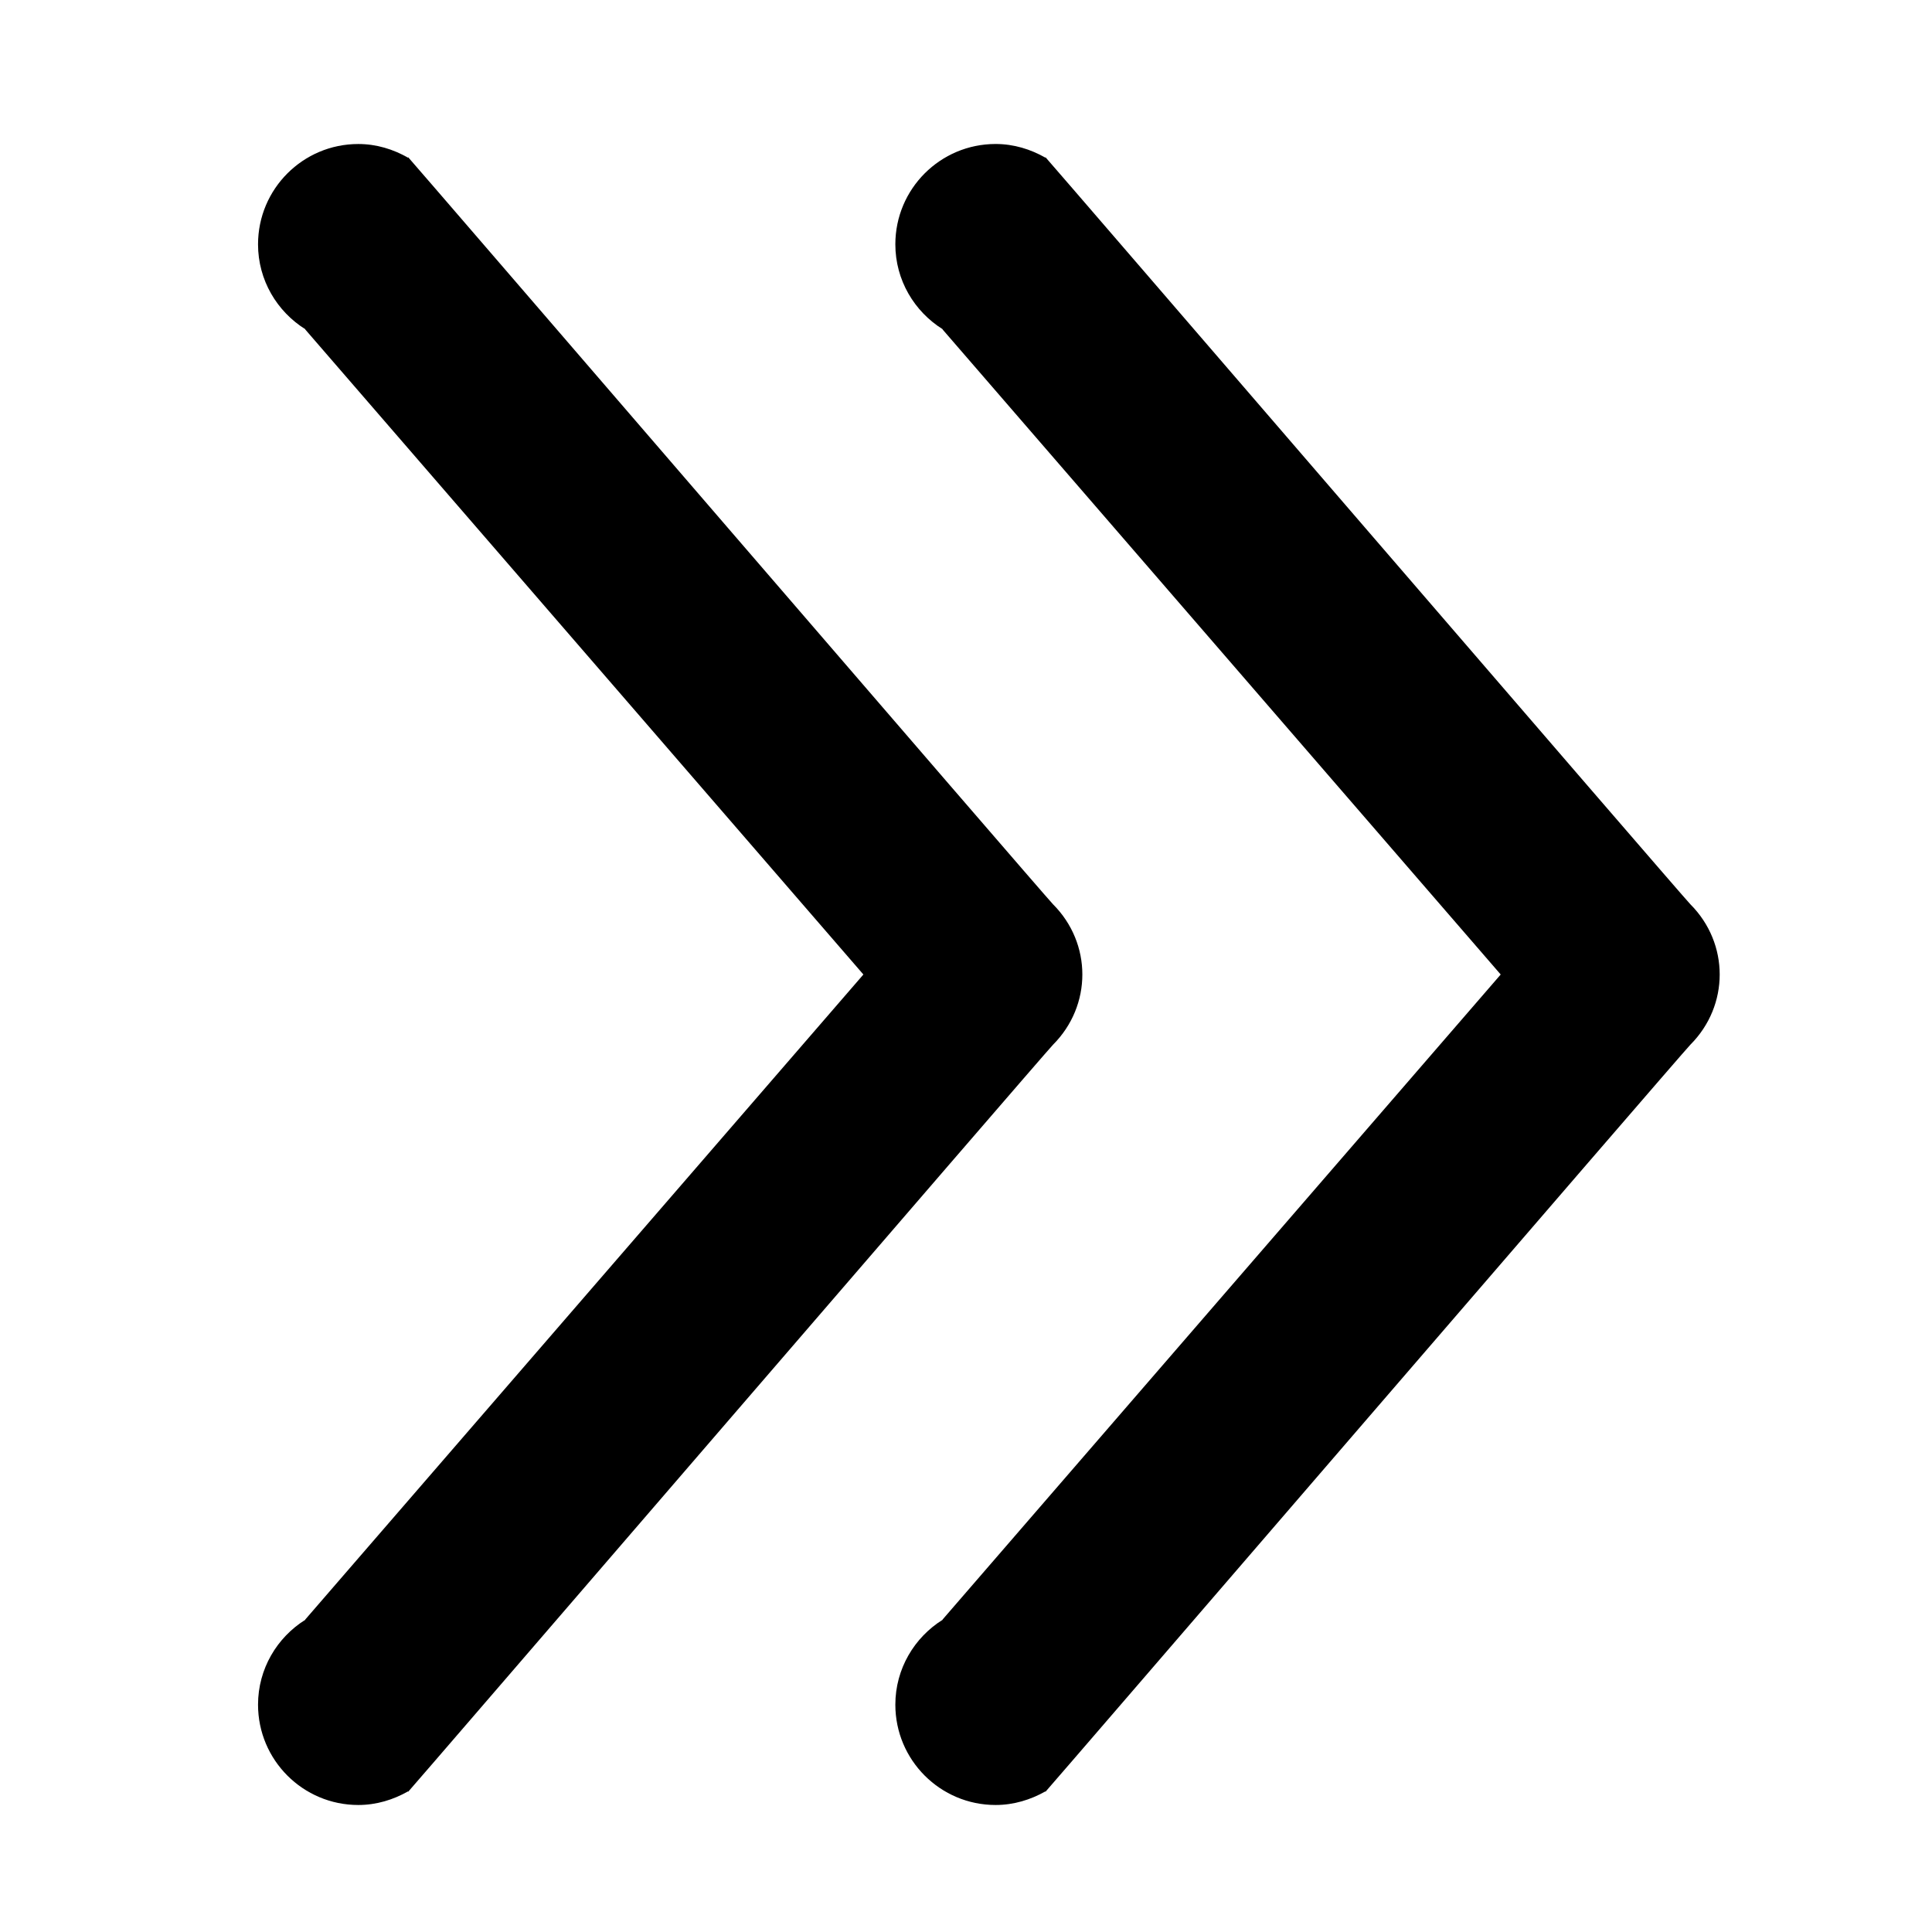
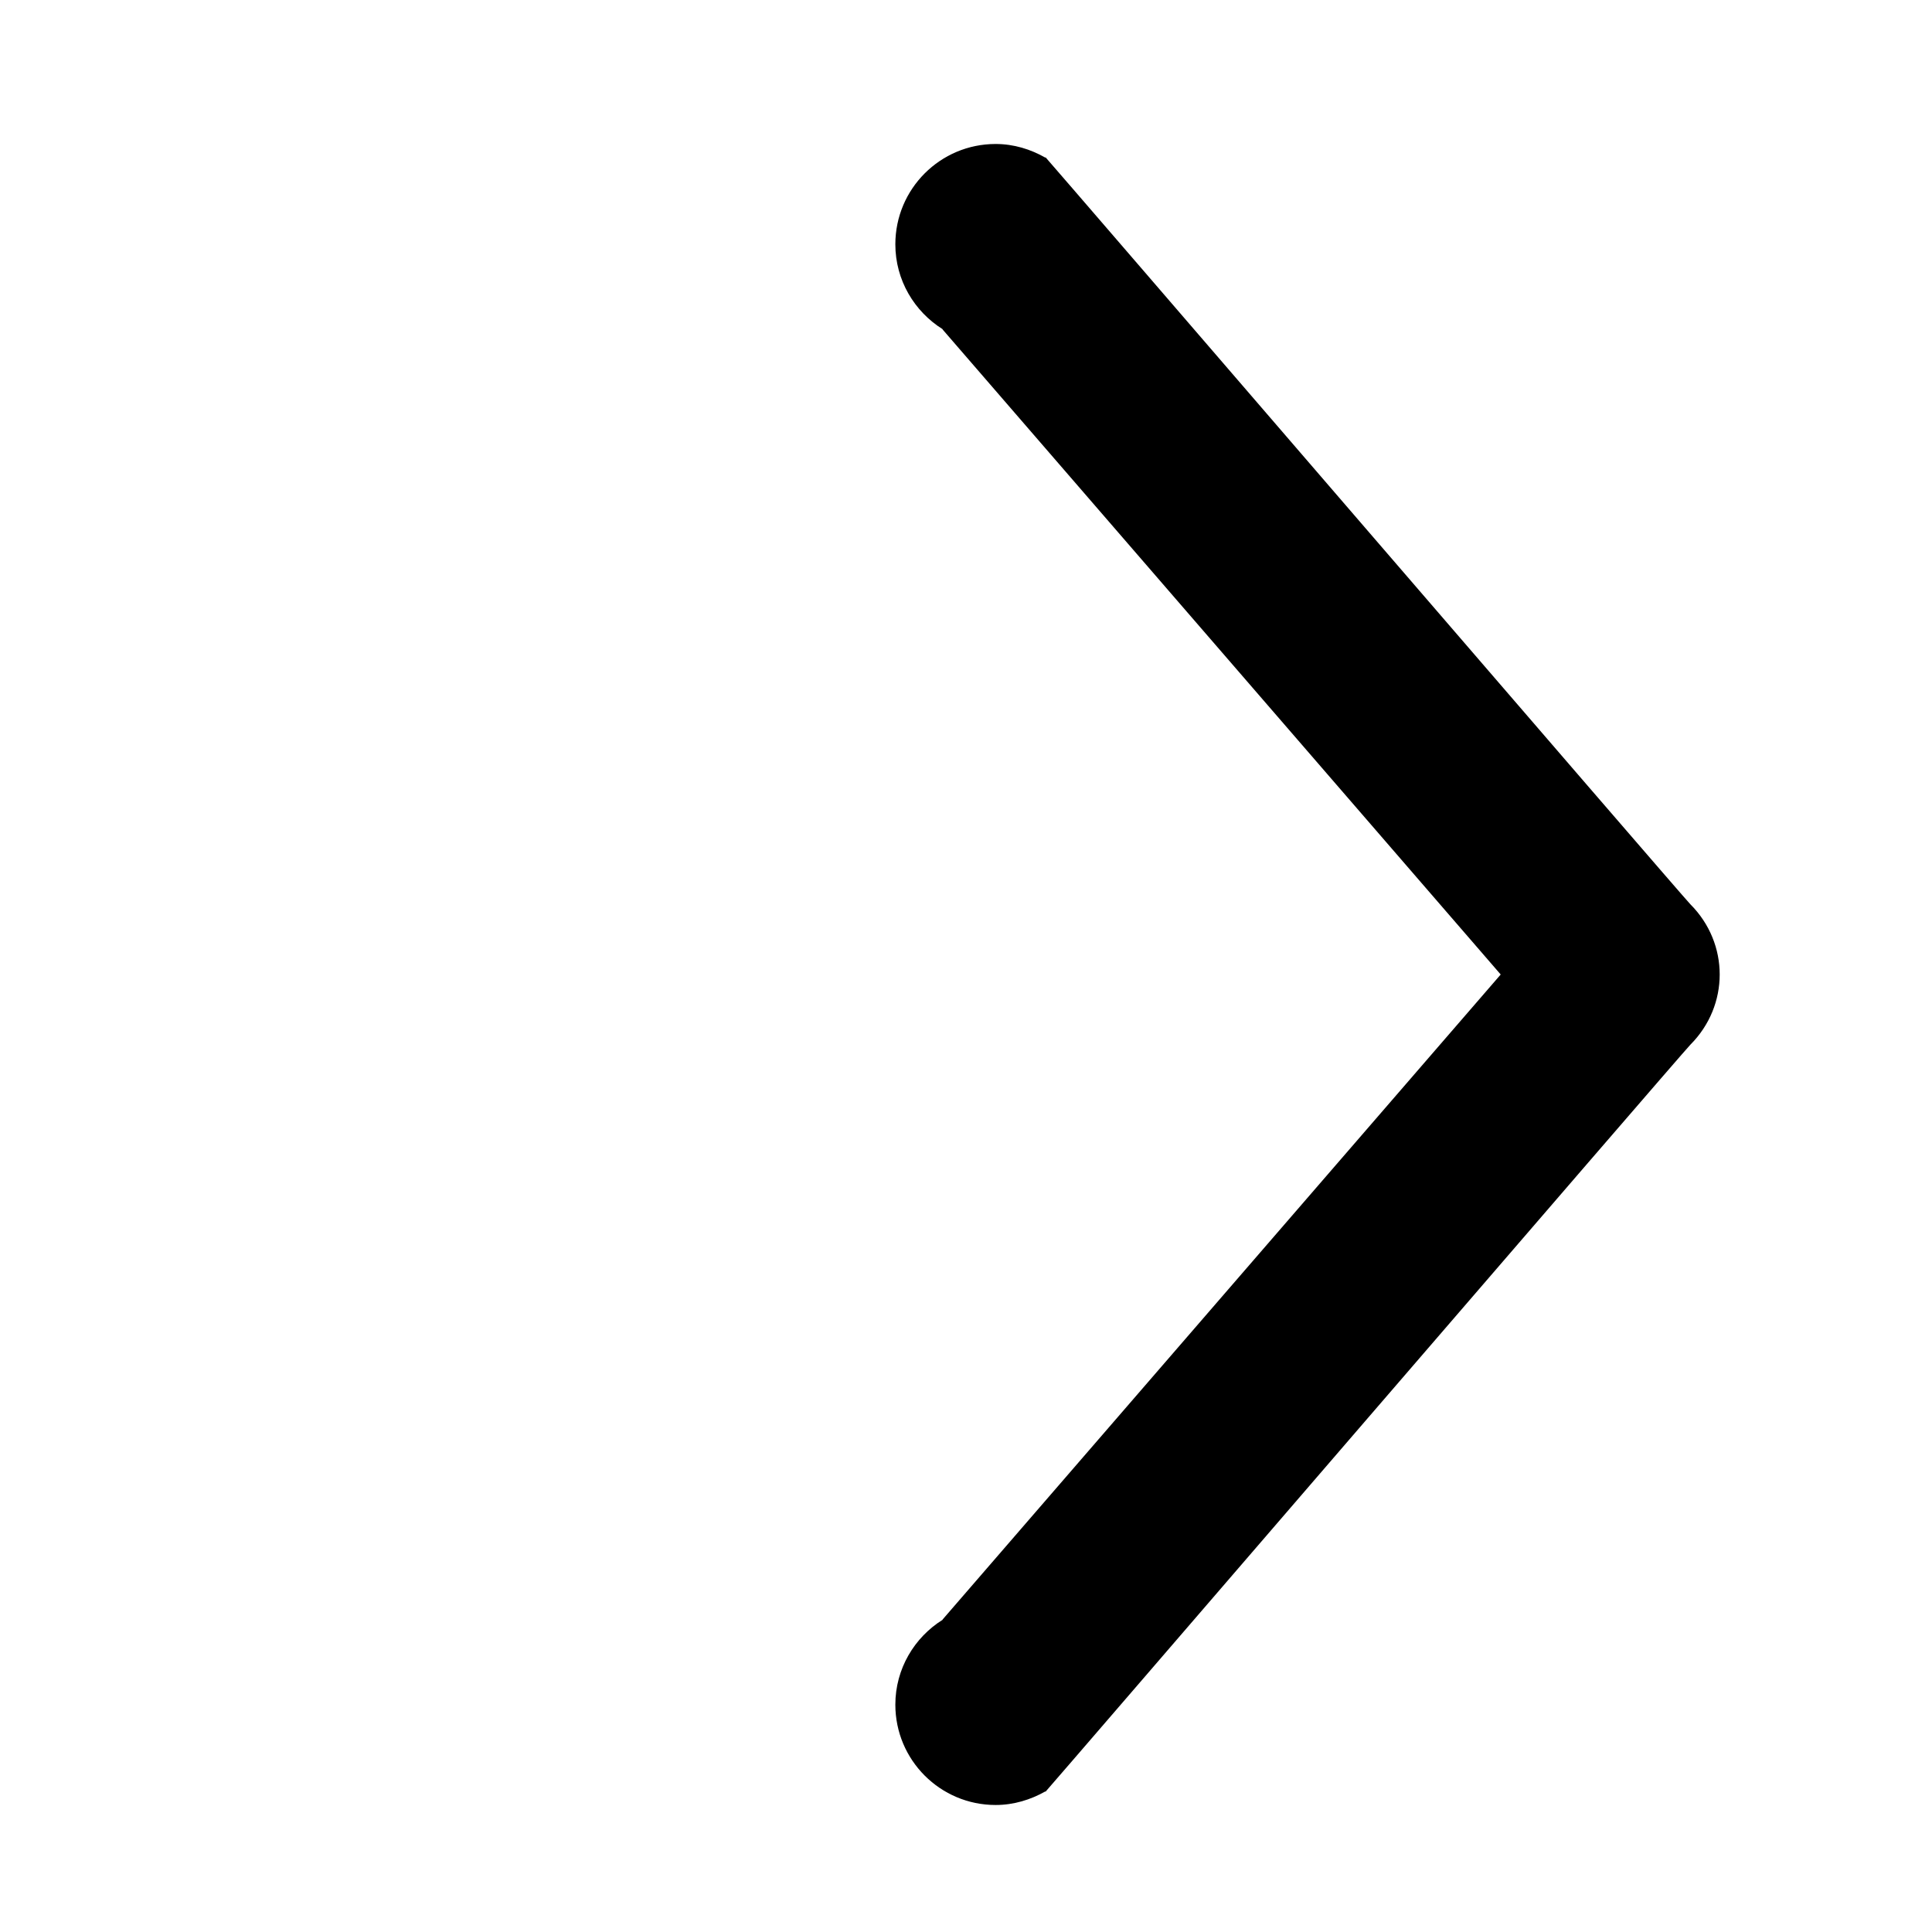
<svg xmlns="http://www.w3.org/2000/svg" version="1.1" x="0px" y="0px" viewBox="0 0 100 100" enable-background="new 0 0 100 100" xml:space="preserve" aria-hidden="true" width="100px" height="100px">
  <defs>
    <linearGradient class="cerosgradient" data-cerosgradient="true" id="CerosGradient_id21408df10" gradientUnits="userSpaceOnUse" x1="50%" y1="100%" x2="50%" y2="0%">
      <stop offset="0%" stop-color="#d1d1d1" />
      <stop offset="100%" stop-color="#d1d1d1" />
    </linearGradient>
    <linearGradient />
  </defs>
  <path d="M87.49,54.077c-0.442,0.446-33.328,38.638-33.374,38.662l-0.008-0.016c-0.763,0.431-1.636,0.703-2.576,0.703  c-2.863,0-5.189-2.323-5.189-5.194c0-1.854,0.986-3.479,2.447-4.393l-0.003-0.011l28.889-33.388L48.787,17.051l0.003-0.012  c-1.461-0.914-2.447-2.538-2.447-4.392c0-2.872,2.326-5.194,5.189-5.194c0.94,0,1.813,0.272,2.576,0.707l0.008-0.02  c0.046,0.023,32.932,38.216,33.374,38.662C89.518,48.83,89.518,52.048,87.49,54.077z" />
-   <path d="M54.502,54.077c-0.441,0.446-33.328,38.638-33.373,38.662l-0.012-0.016c-0.76,0.431-1.632,0.703-2.572,0.703  c-2.863,0-5.189-2.323-5.189-5.194c0-1.854,0.985-3.479,2.447-4.393l-0.004-0.011l28.89-33.388l-28.89-33.388l0.004-0.012  c-1.462-0.914-2.447-2.538-2.447-4.392c0-2.872,2.326-5.194,5.189-5.194c0.94,0,1.812,0.272,2.572,0.707l0.012-0.02  c0.045,0.023,32.932,38.216,33.373,38.662C56.529,48.83,56.529,52.048,54.502,54.077z" />
</svg>